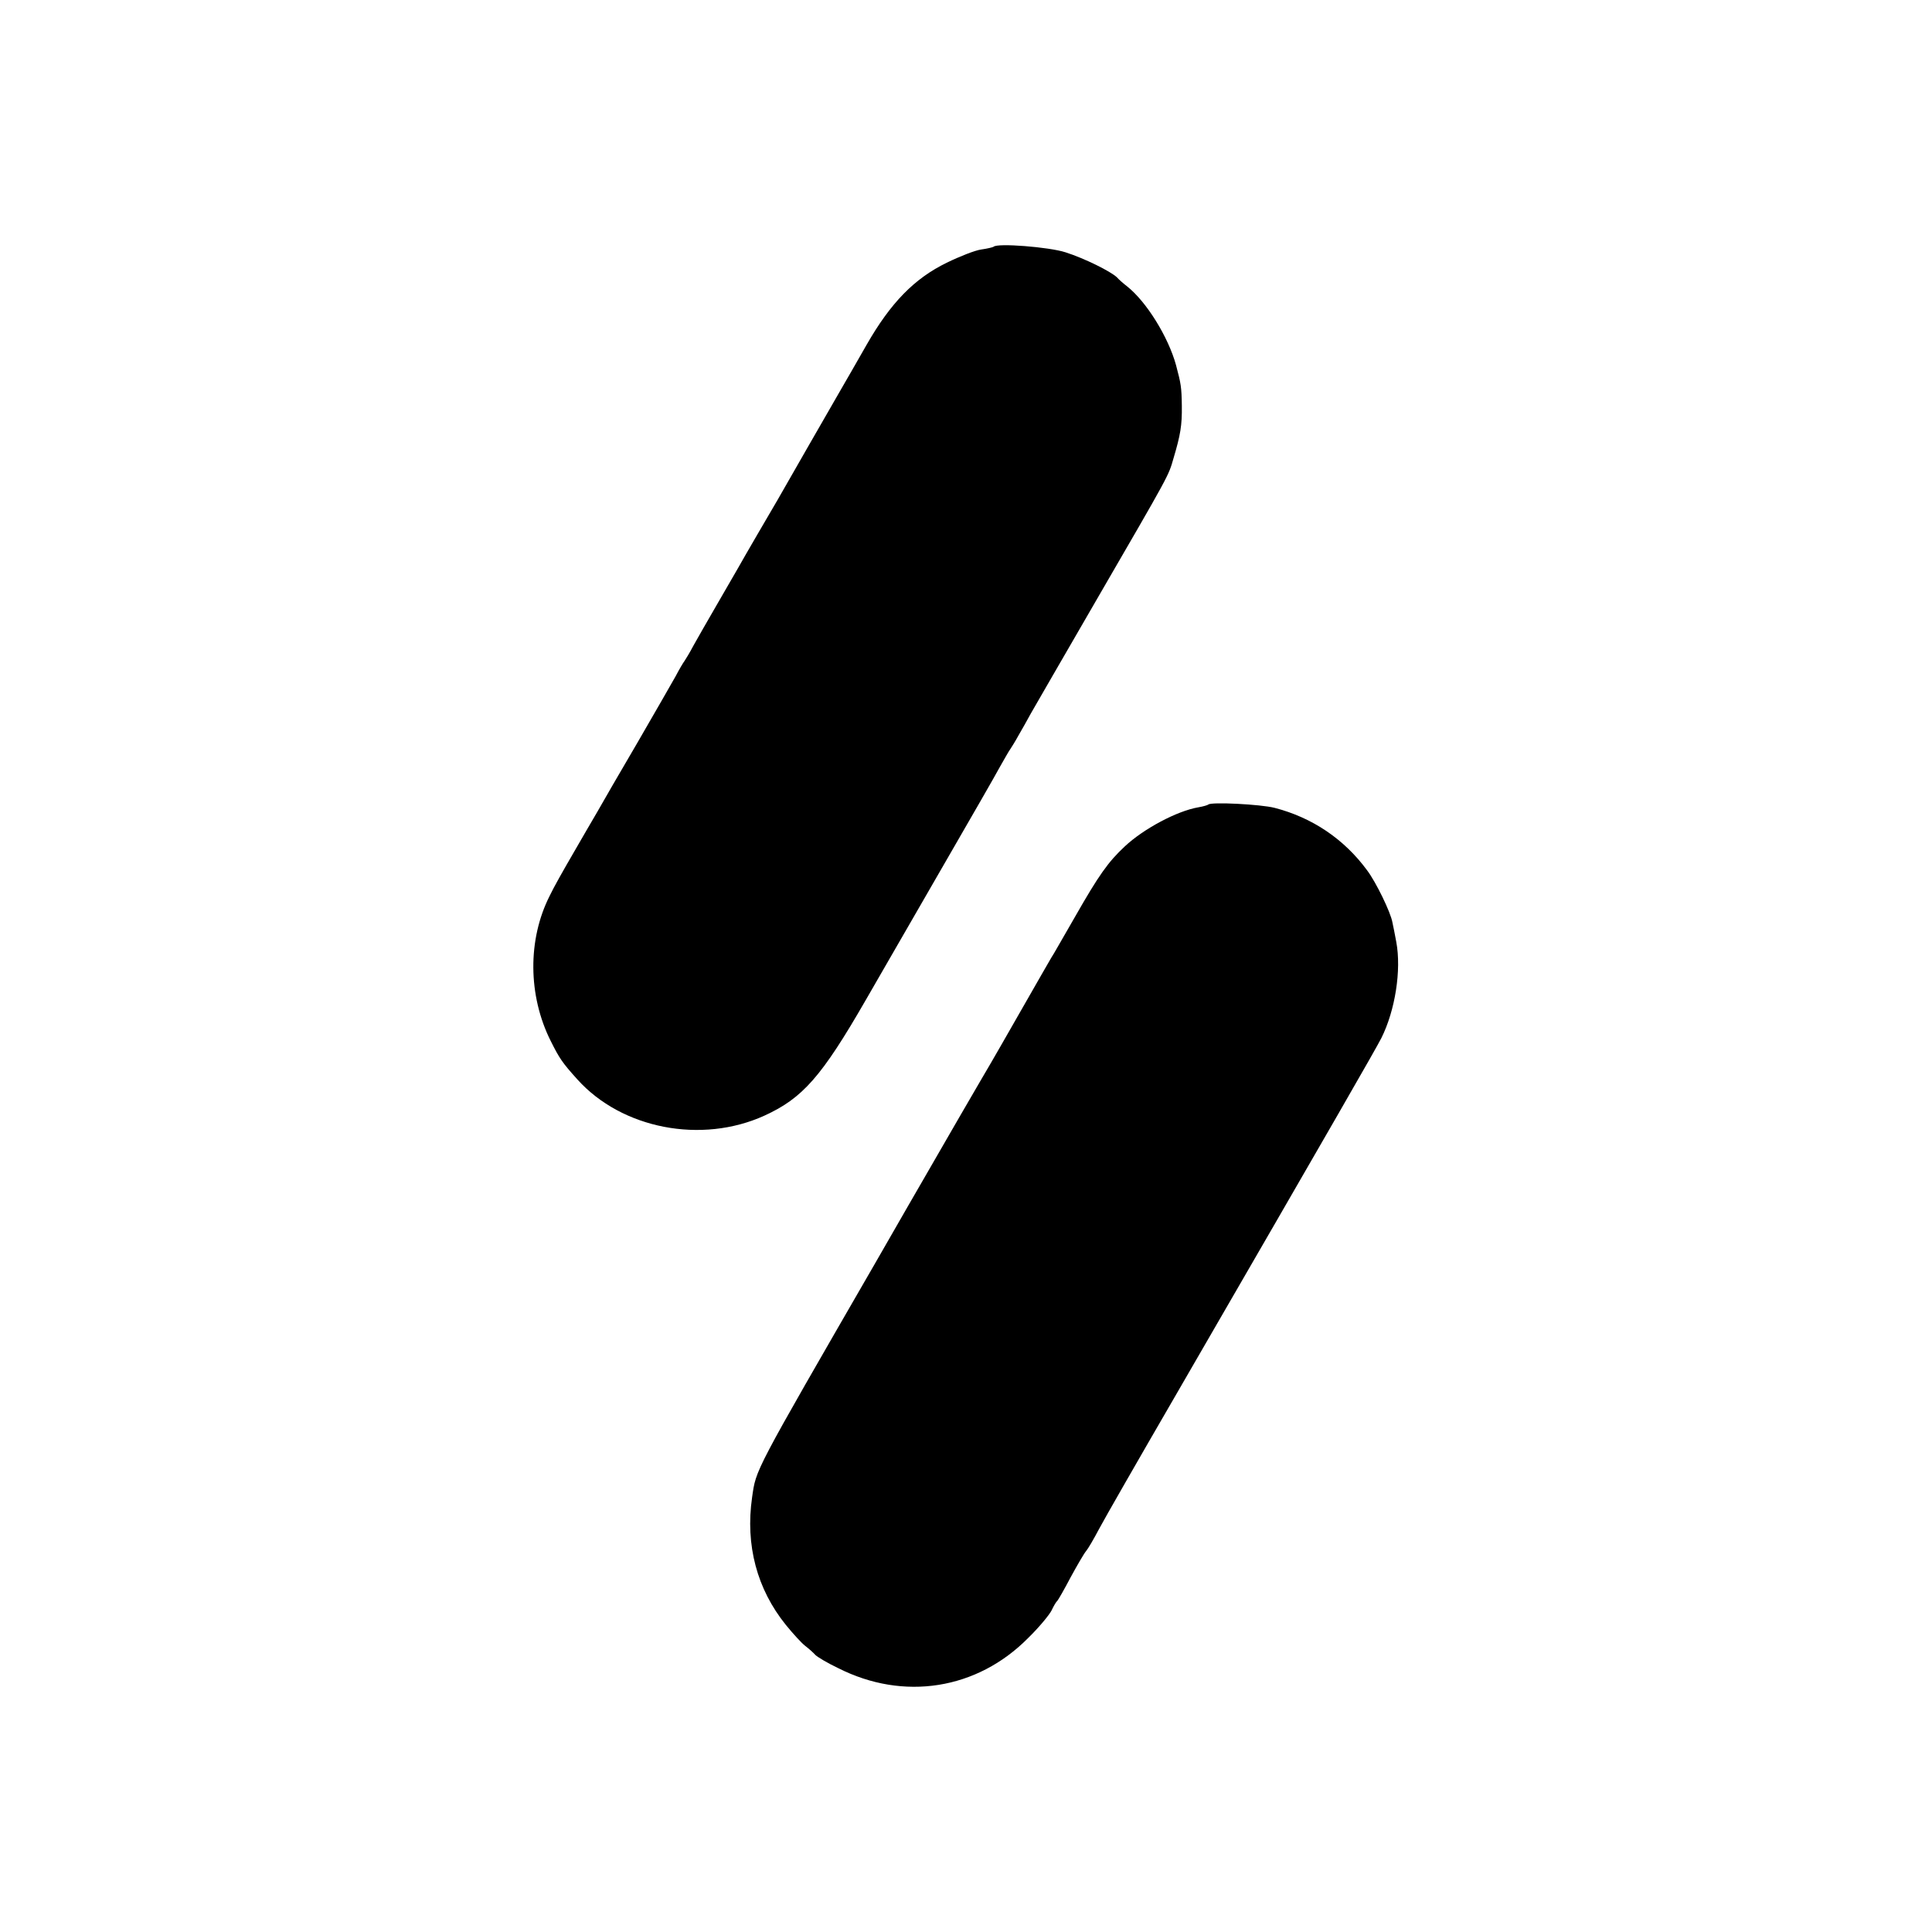
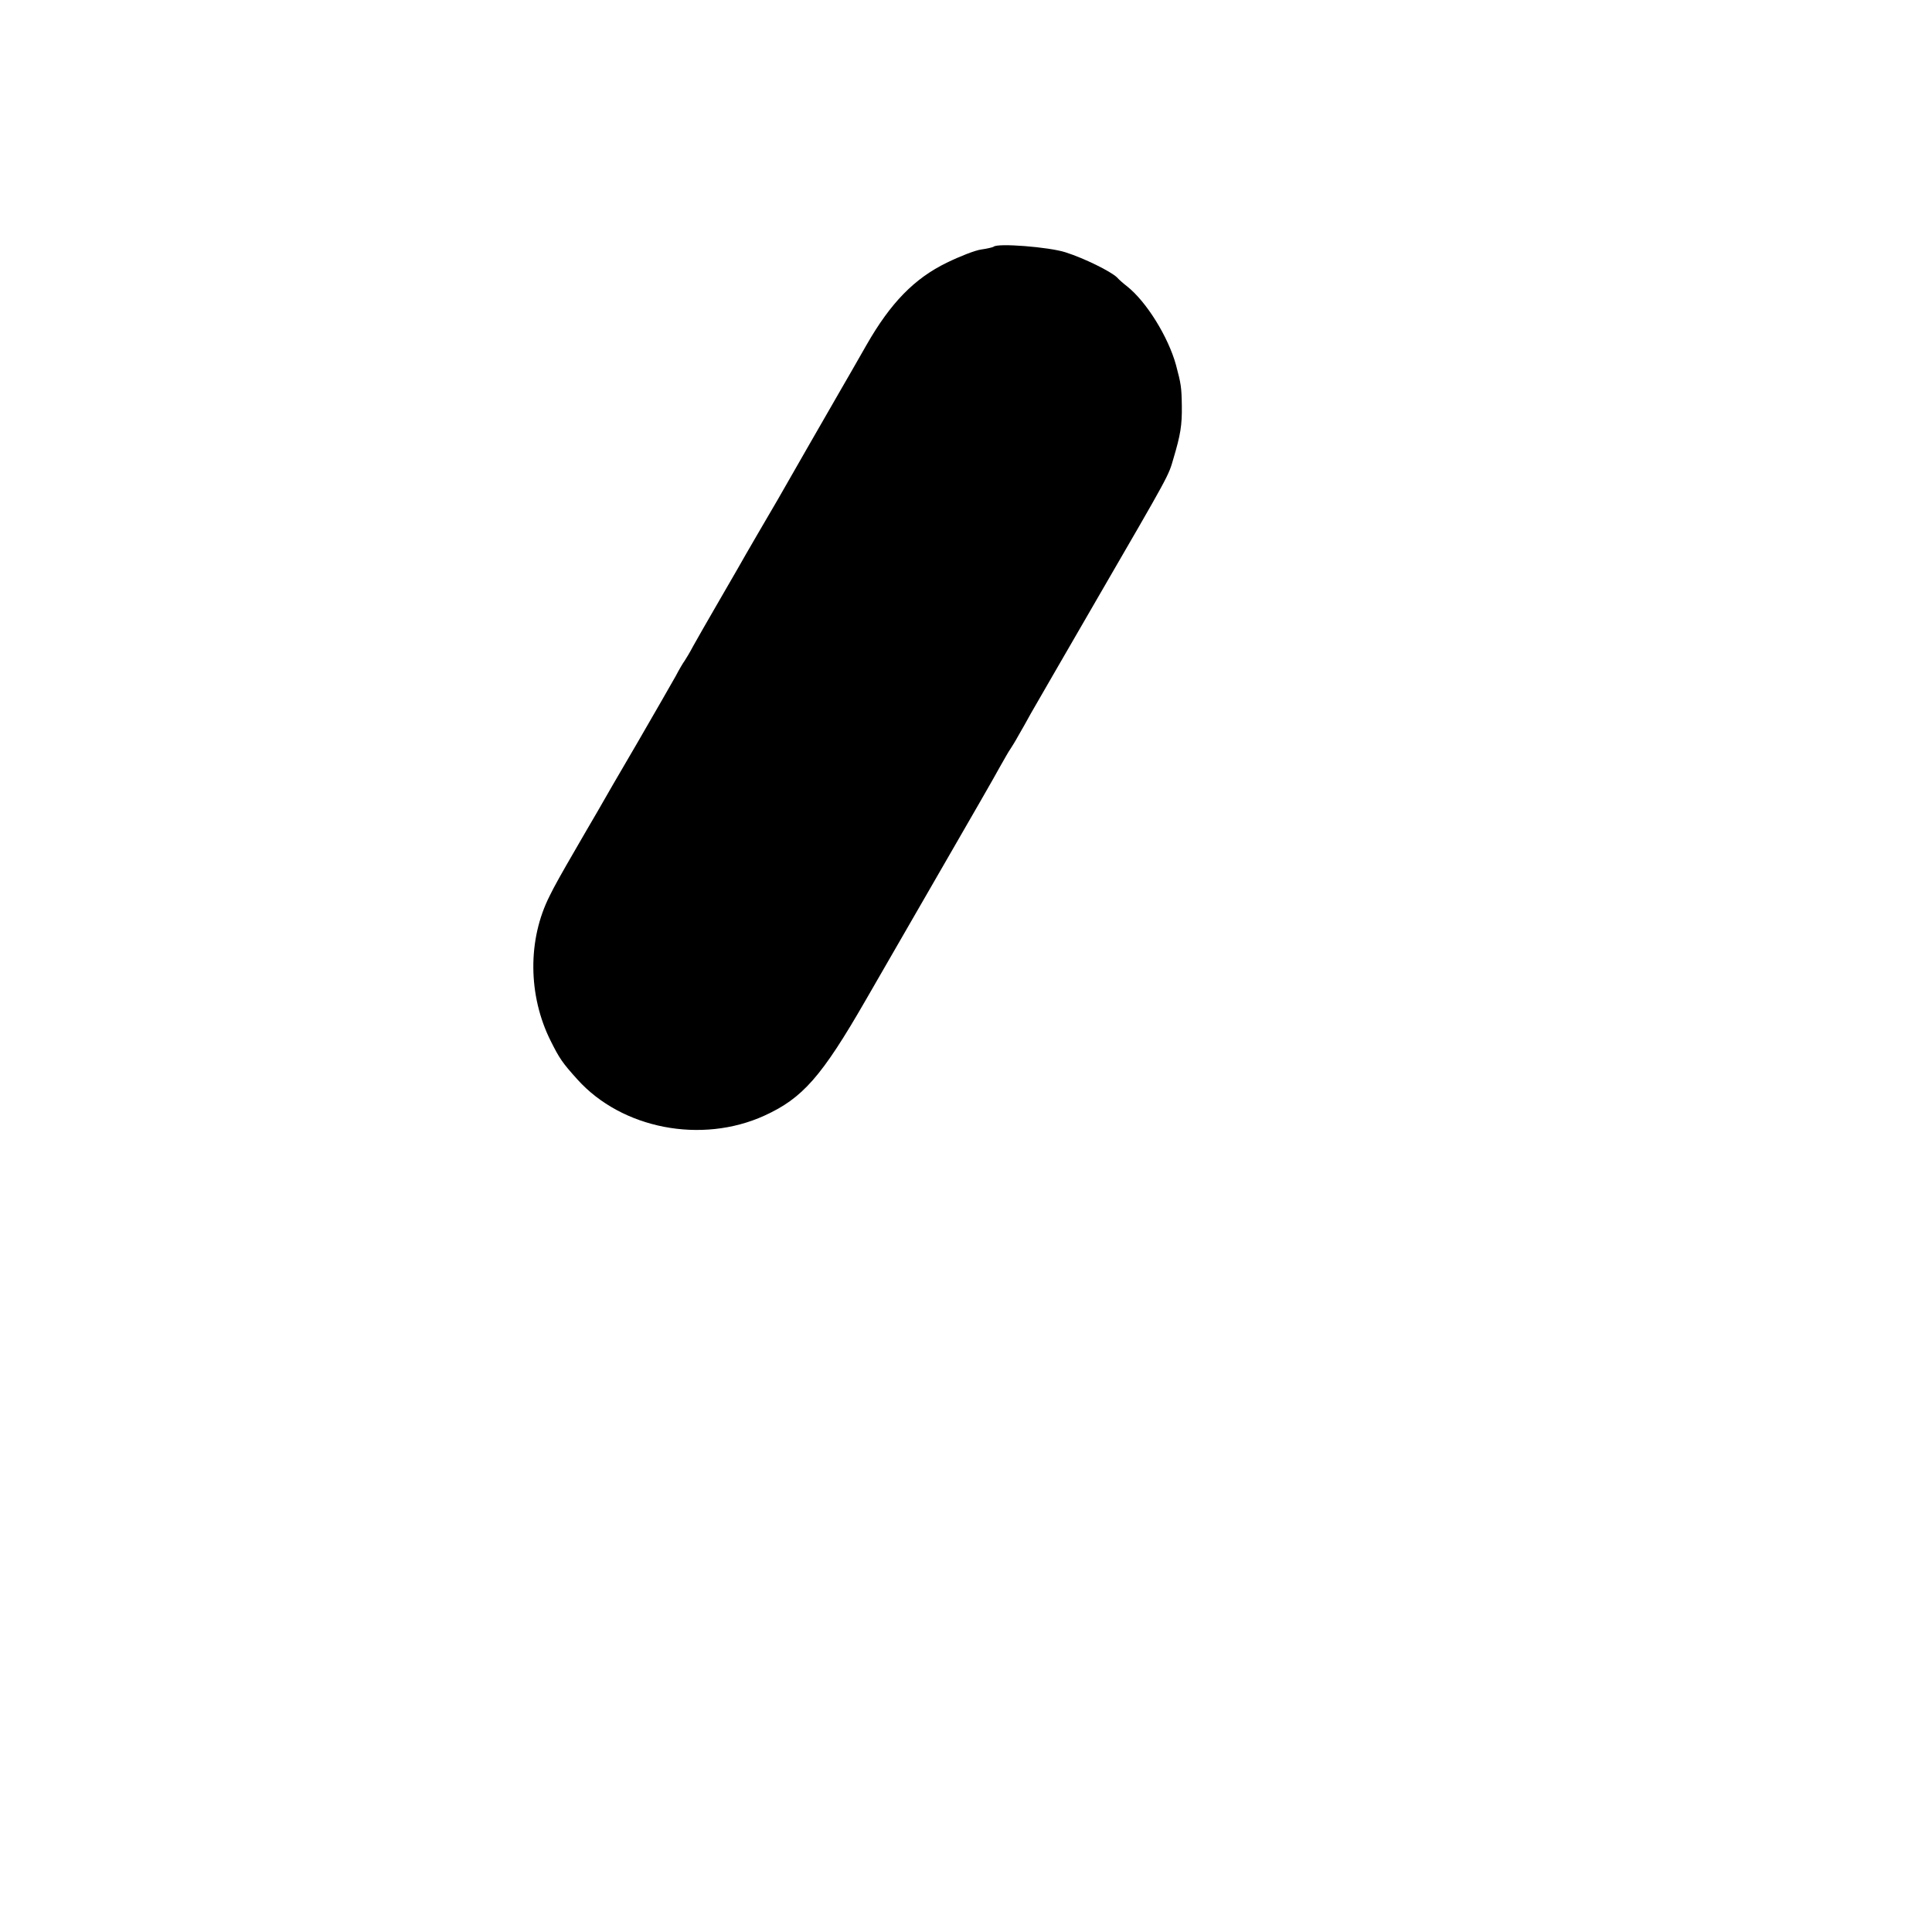
<svg xmlns="http://www.w3.org/2000/svg" version="1.0" width="700pt" height="700pt" viewBox="0 0 700 700" preserveAspectRatio="xMidYMid meet">
  <g transform="translate(0,700) scale(0.1,-0.1)" fill="#000000" stroke="none">
-     <path d="M3600 6106 c-3 -2 -23 -7 -45 -10 -22 -3 -78 -25 -125 -48 -117 -57 -203 -145 -290 -297 -36 -63 -76 -133 -89 -155 -34 -59 -210 -365 -233 -406 -11 -19 -44 -75 -73 -125 -29 -49 -61 -106 -72 -125 -11 -19 -46 -80 -78 -135 -32 -55 -69 -120 -83 -145 -13 -25 -28 -49 -32 -55 -4 -5 -19 -30 -32 -55 -14 -25 -76 -133 -138 -240 -63 -107 -128 -220 -145 -250 -18 -30 -58 -100 -90 -155 -32 -55 -70 -122 -83 -150 -81 -159 -79 -362 3 -526 32 -64 42 -79 97 -140 161 -179 450 -235 678 -131 138 63 207 141 367 419 72 125 204 354 293 508 89 154 176 305 192 335 17 30 34 60 38 65 4 6 18 28 30 50 13 22 33 58 45 80 13 22 119 207 237 410 269 464 261 449 280 515 25 84 31 119 30 190 -1 68 -3 79 -21 147 -28 102 -107 230 -178 286 -13 10 -29 24 -36 32 -23 22 -118 69 -187 91 -59 19 -247 34 -260 20z" />
-     <path d="M4378 4085 c-2 -2 -18 -7 -36 -10 -77 -13 -199 -78 -267 -142 -60 -56 -94 -104 -179 -253 -43 -74 -81 -142 -87 -150 -5 -8 -54 -94 -109 -190 -55 -96 -104 -182 -109 -190 -5 -8 -56 -96 -113 -194 -57 -99 -114 -198 -127 -220 -13 -23 -94 -162 -179 -311 -445 -771 -432 -747 -447 -850 -25 -174 18 -333 122 -462 26 -32 57 -66 70 -76 13 -10 30 -25 37 -33 8 -8 45 -30 83 -48 237 -120 503 -78 688 109 39 38 77 84 85 100 8 17 17 32 21 35 3 3 25 41 48 85 24 44 49 87 56 95 7 8 28 44 47 80 19 36 144 254 278 485 596 1030 720 1246 745 1294 50 100 73 246 54 348 -5 26 -11 59 -14 71 -6 36 -60 147 -92 189 -83 113 -199 191 -335 226 -51 13 -230 22 -240 12z" />
+     <path d="M3600 6106 c-3 -2 -23 -7 -45 -10 -22 -3 -78 -25 -125 -48 -117 -57 -203 -145 -290 -297 -36 -63 -76 -133 -89 -155 -34 -59 -210 -365 -233 -406 -11 -19 -44 -75 -73 -125 -29 -49 -61 -106 -72 -125 -11 -19 -46 -80 -78 -135 -32 -55 -69 -120 -83 -145 -13 -25 -28 -49 -32 -55 -4 -5 -19 -30 -32 -55 -14 -25 -76 -133 -138 -240 -63 -107 -128 -220 -145 -250 -18 -30 -58 -100 -90 -155 -32 -55 -70 -122 -83 -150 -81 -159 -79 -362 3 -526 32 -64 42 -79 97 -140 161 -179 450 -235 678 -131 138 63 207 141 367 419 72 125 204 354 293 508 89 154 176 305 192 335 17 30 34 60 38 65 4 6 18 28 30 50 13 22 33 58 45 80 13 22 119 207 237 410 269 464 261 449 280 515 25 84 31 119 30 190 -1 68 -3 79 -21 147 -28 102 -107 230 -178 286 -13 10 -29 24 -36 32 -23 22 -118 69 -187 91 -59 19 -247 34 -260 20" />
  </g>
</svg>